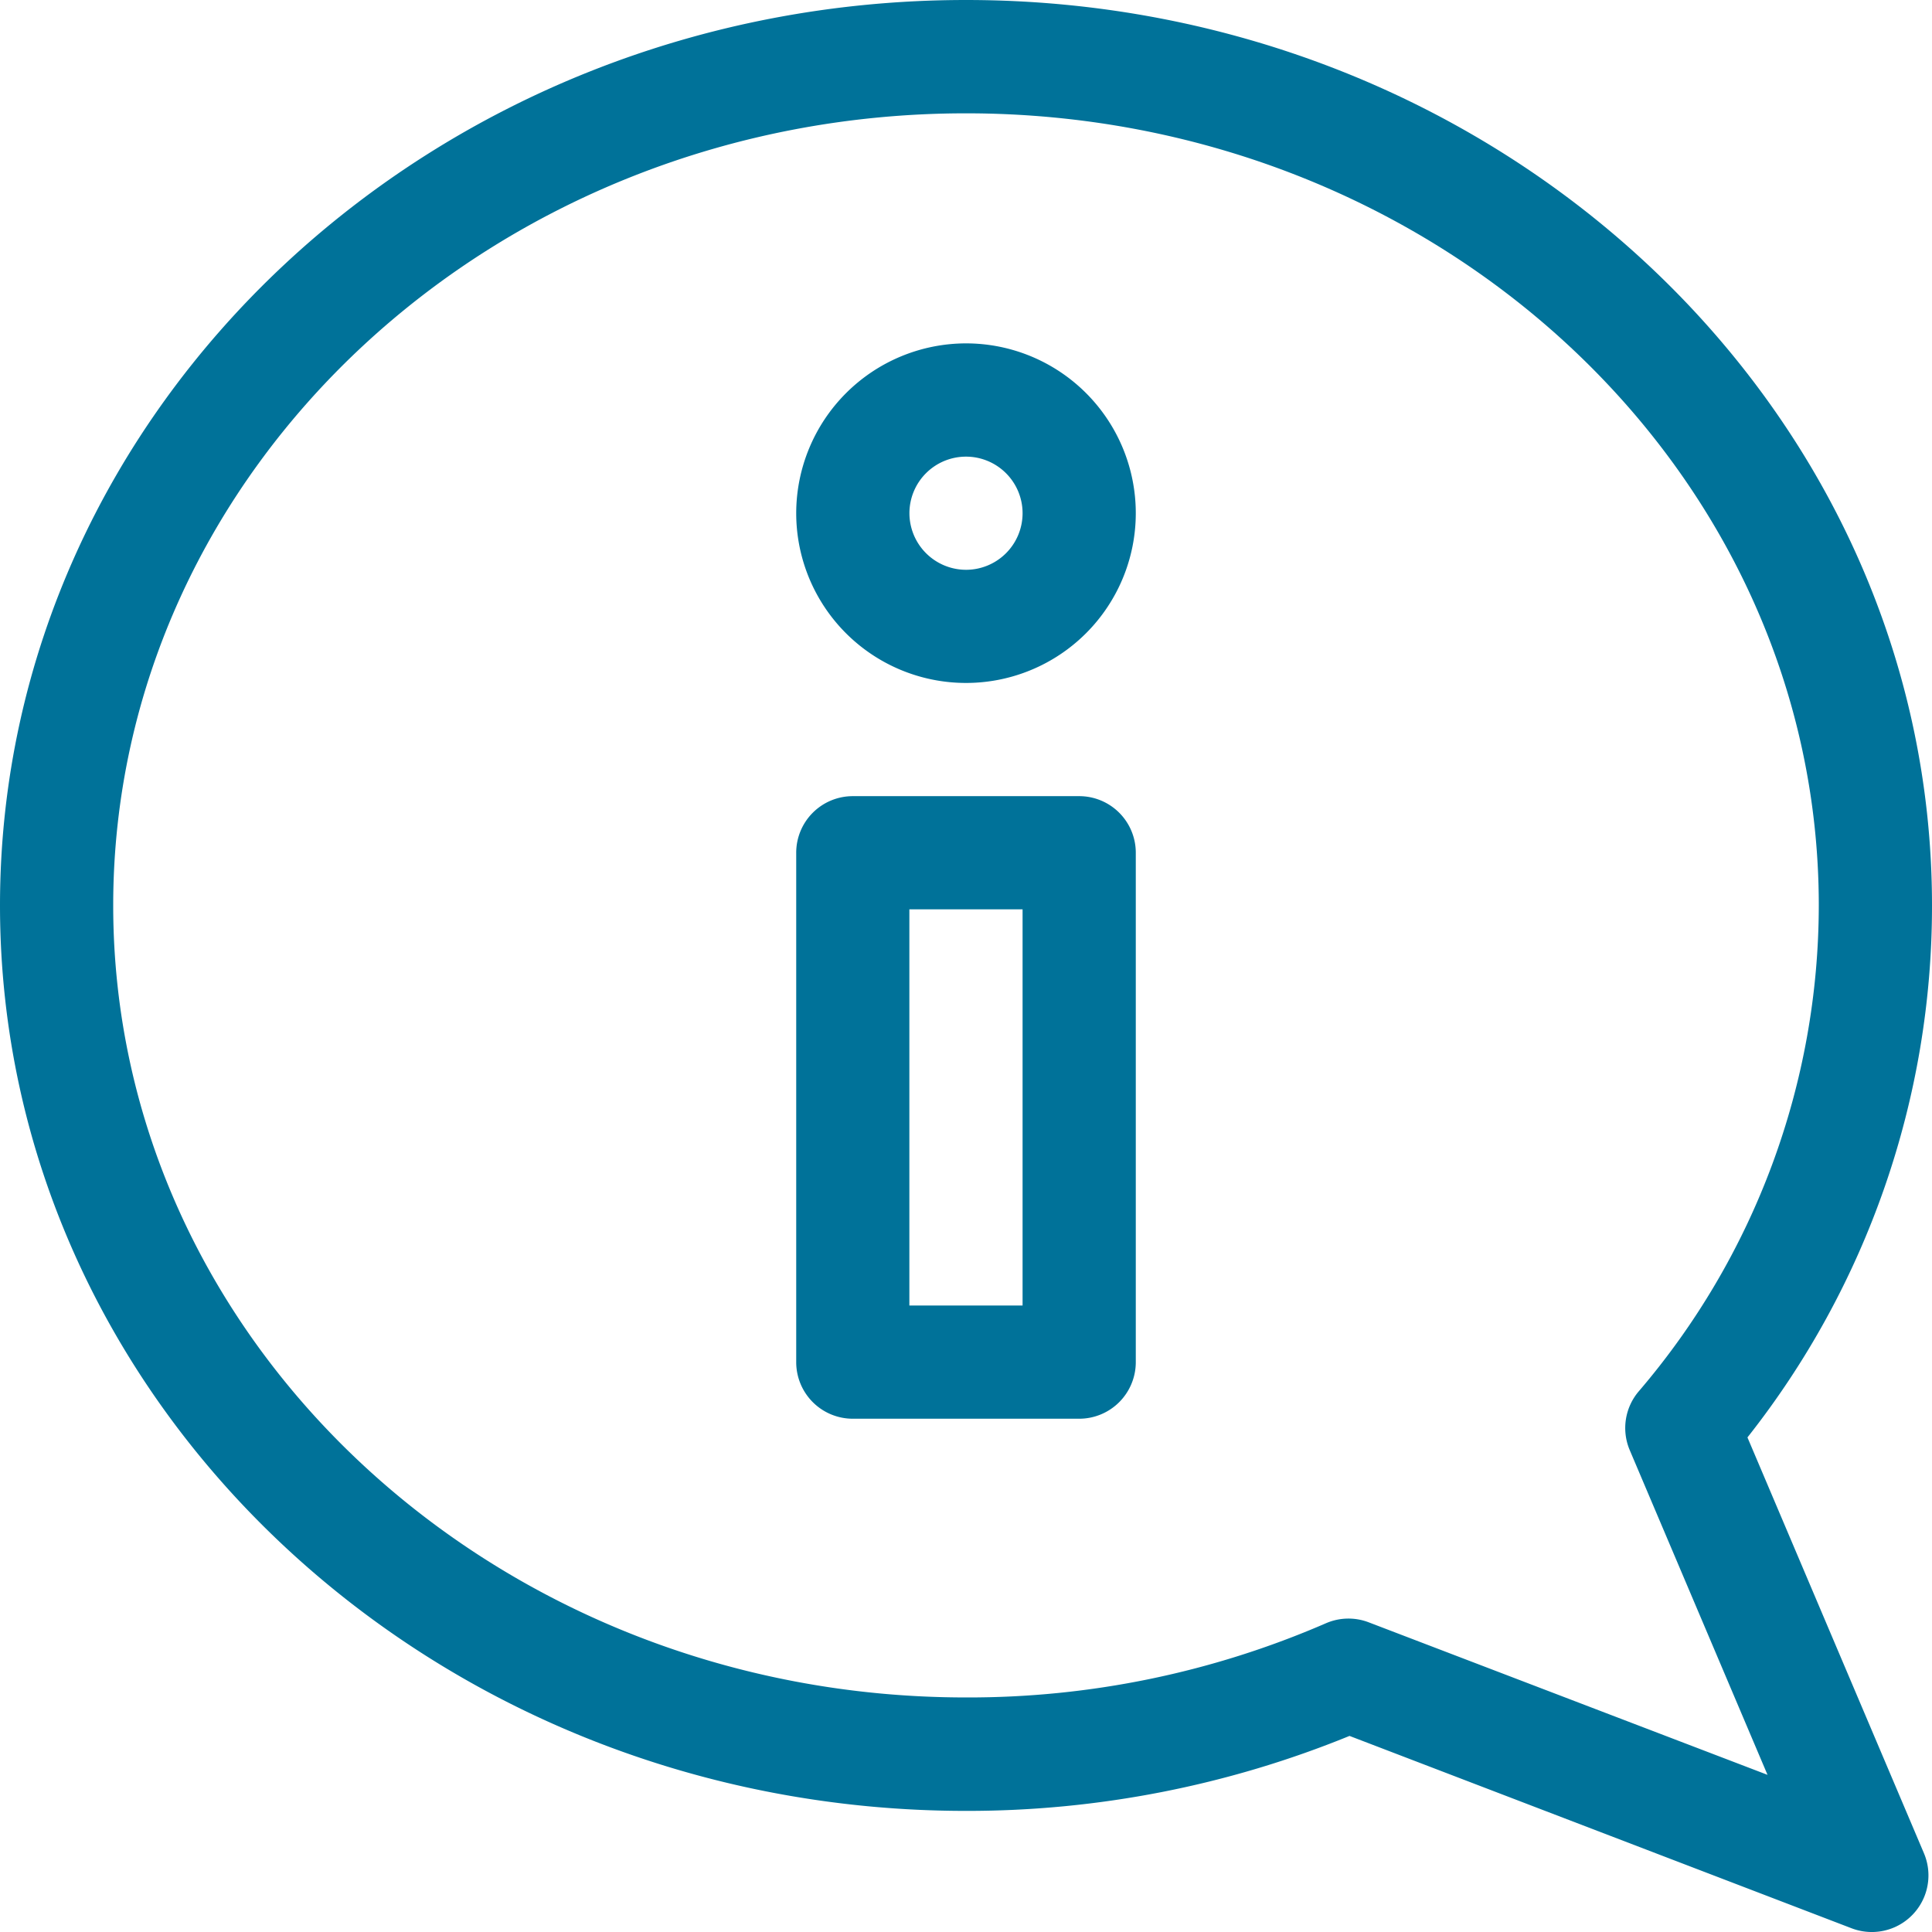
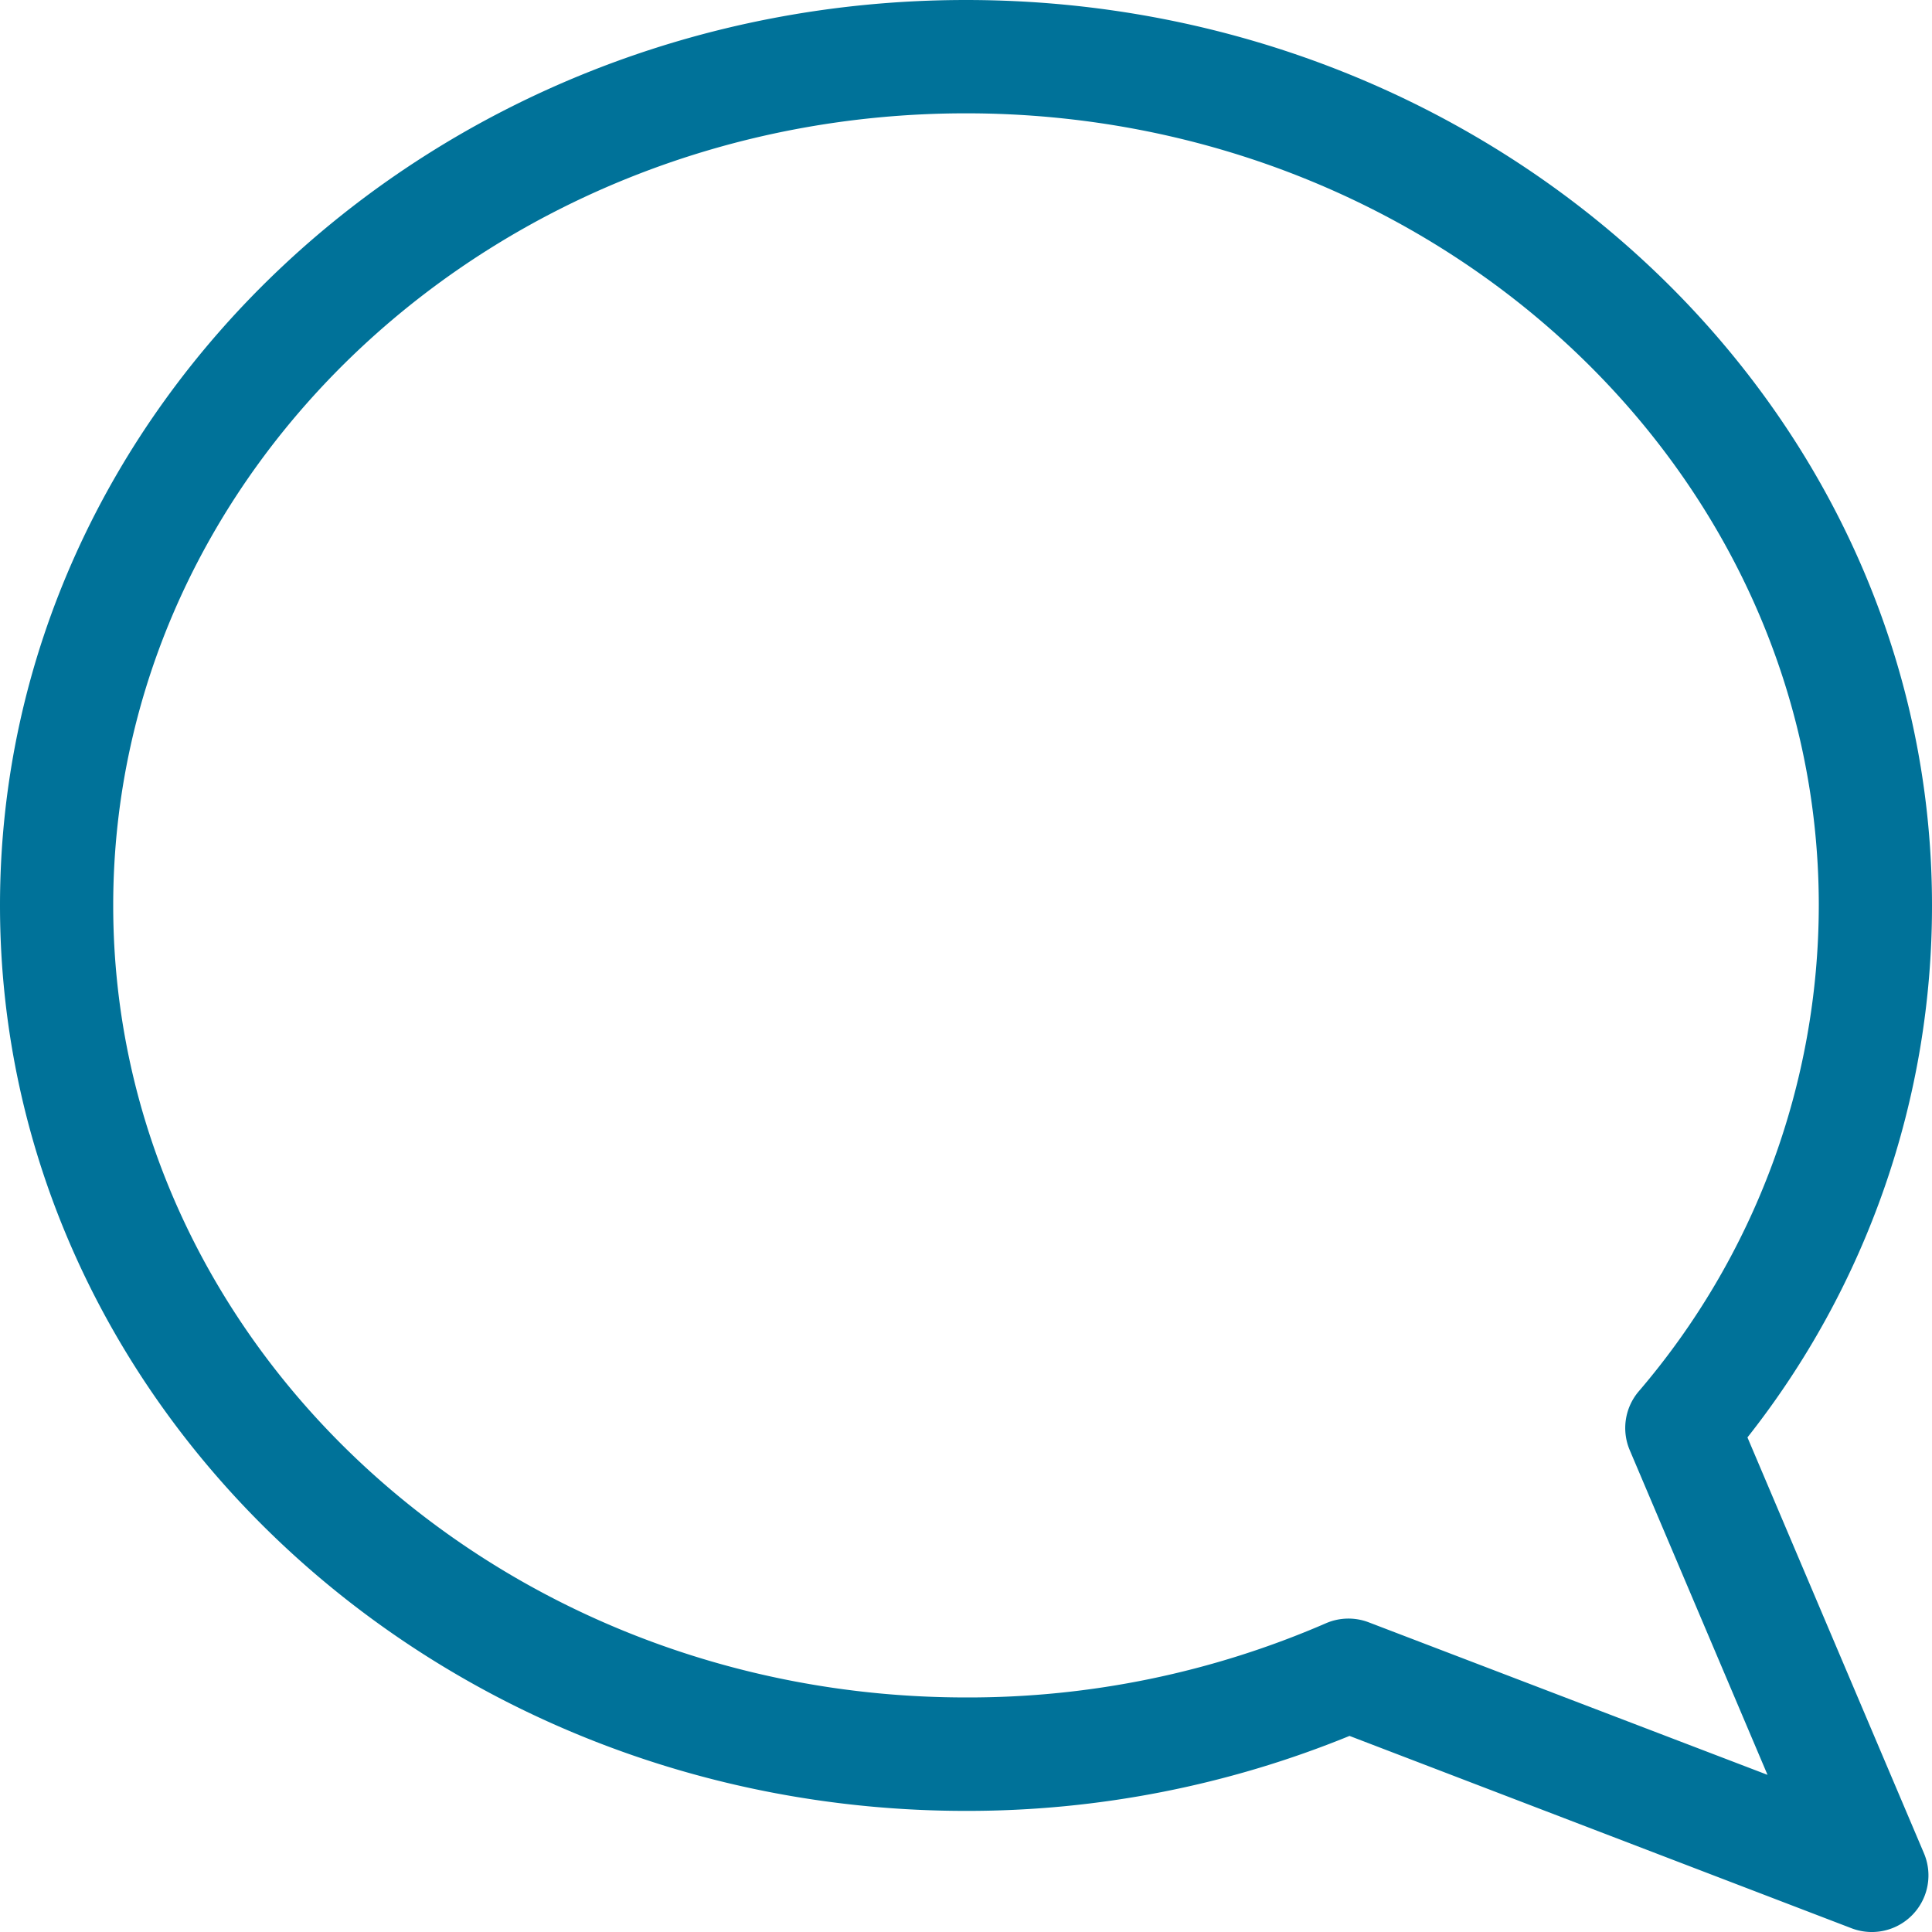
<svg xmlns="http://www.w3.org/2000/svg" id="information" width="33.5" height="33.5" viewBox="0 0 33.5 33.5">
  <path id="Path_348" data-name="Path 348" d="M16.75,0C25.986,0,33.5,7.042,33.5,15.7a14.862,14.862,0,0,1-3.2,9.224l3.061,7.212a.982.982,0,0,1-1.254,1.3L23.4,30.1A17.524,17.524,0,0,1,16.75,31.4C7.514,31.4,0,24.353,0,15.7S7.514,0,16.75,0Zm0,29.433a15.558,15.558,0,0,0,6.24-1.286.982.982,0,0,1,.742-.017l6.916,2.645-2.389-5.63a.981.981,0,0,1,.152-1.015A12.973,12.973,0,0,0,31.537,15.7c0-7.573-6.633-13.735-14.787-13.735S1.963,8.124,1.963,15.7,8.6,29.433,16.75,29.433Z" transform="translate(0 0)" fill="#007299" />
-   <path id="Path_349" data-name="Path 349" d="M211.981,210.986h3.926a.981.981,0,0,1,.981.981V220.8a.981.981,0,0,1-.981.981h-3.926A.981.981,0,0,1,211,220.8v-8.832A.981.981,0,0,1,211.981,210.986Zm.981,8.832h1.963v-6.87h-1.963Z" transform="translate(-197.194 -197.181)" fill="#007299" />
-   <path id="Path_350" data-name="Path 350" d="M213.944,90.994A2.944,2.944,0,1,1,211,93.938,2.948,2.948,0,0,1,213.944,90.994Zm0,3.926a.981.981,0,1,0-.981-.981A.983.983,0,0,0,213.944,94.92Z" transform="translate(-197.194 -85.04)" fill="#007299" />
</svg>